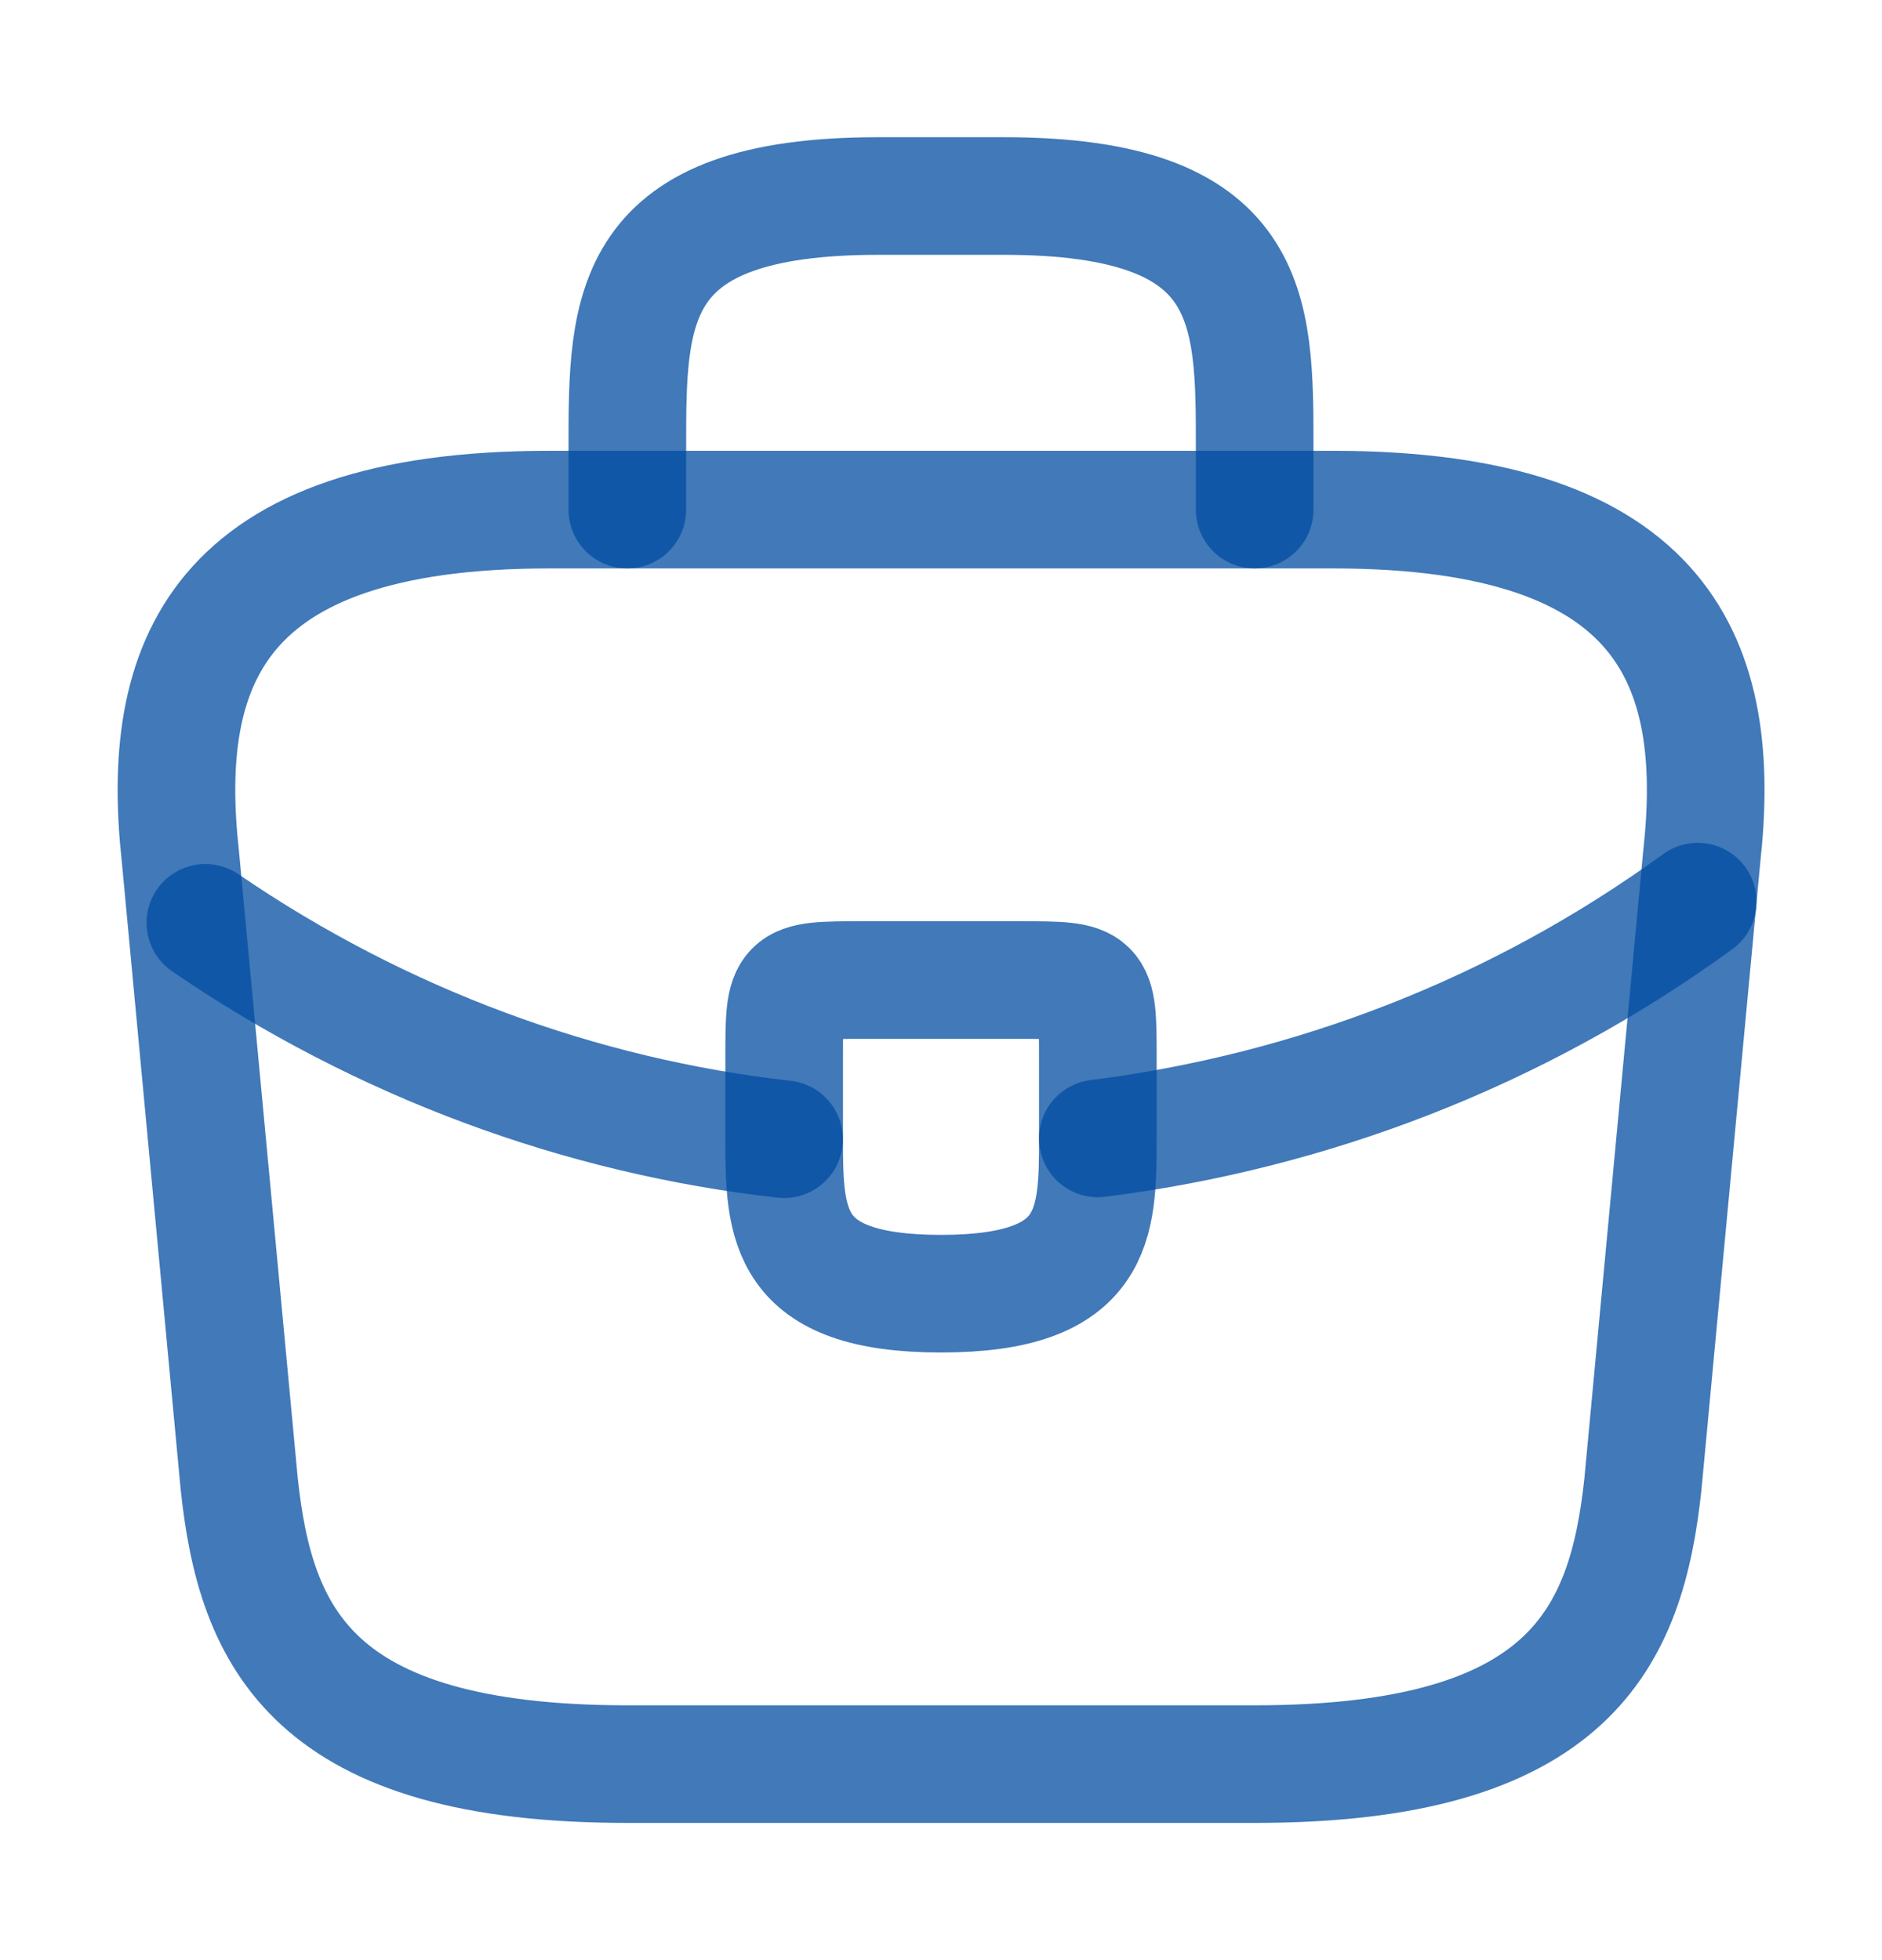
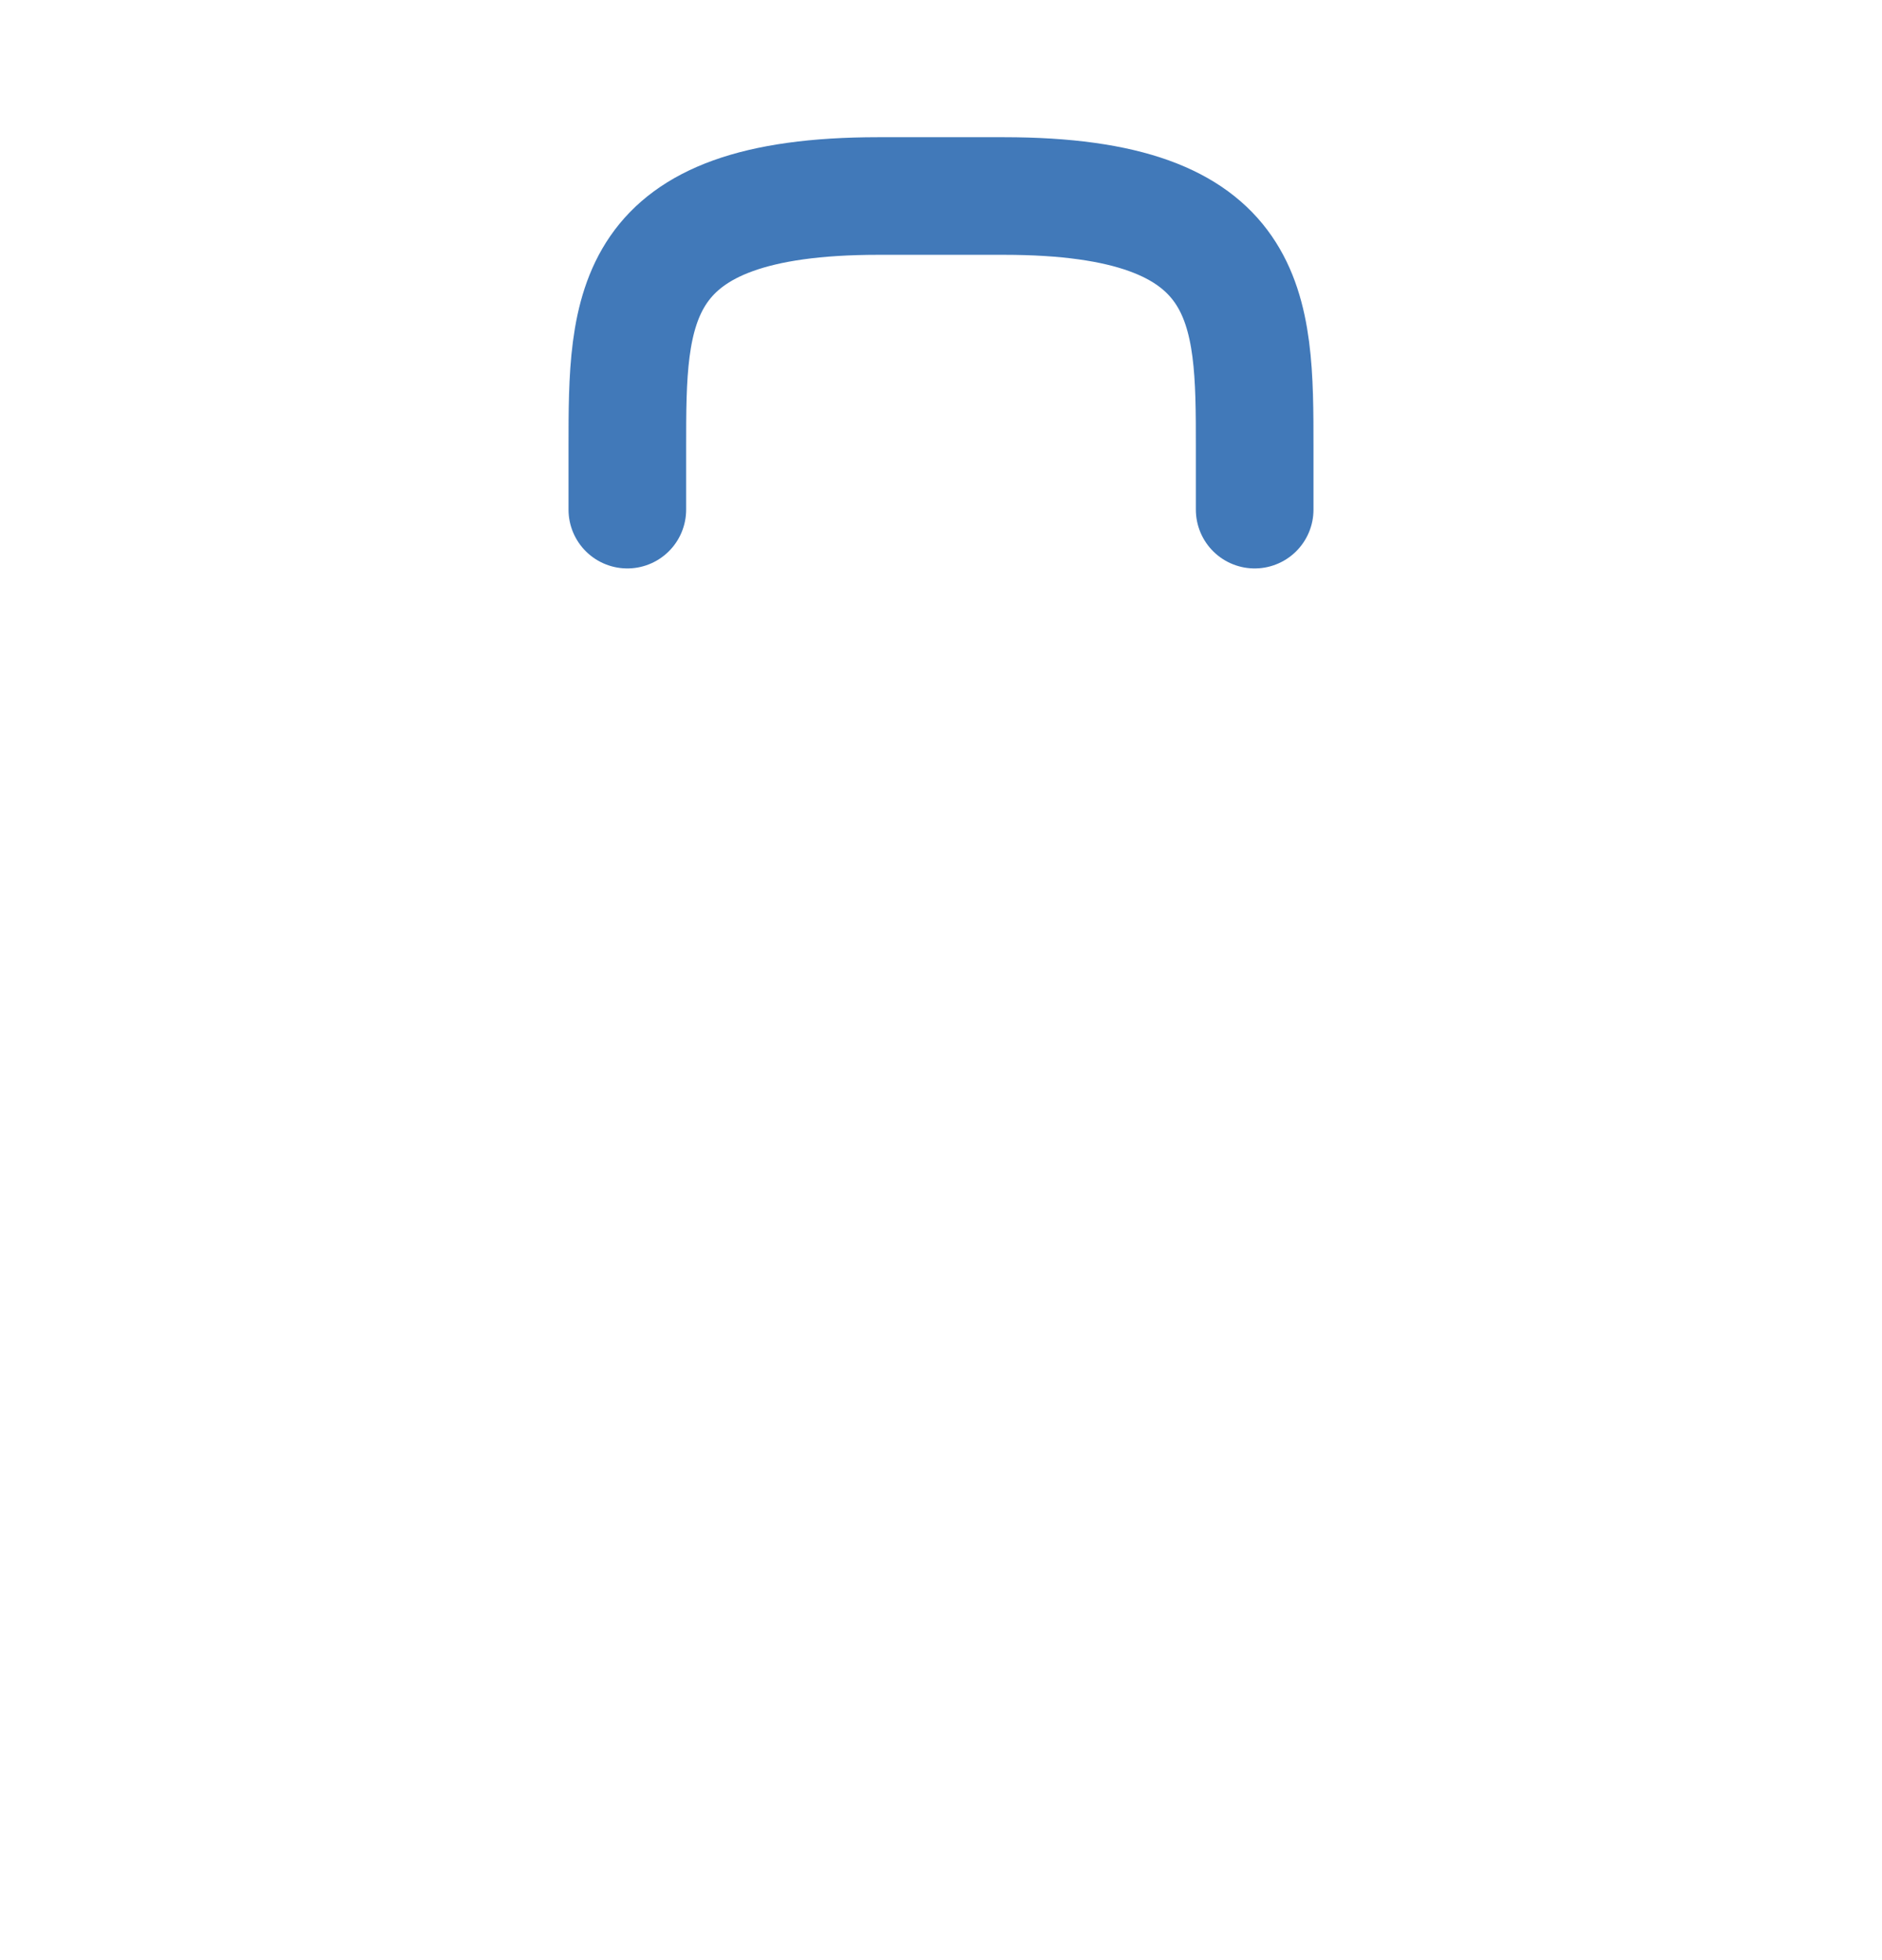
<svg xmlns="http://www.w3.org/2000/svg" width="24" height="25" viewBox="0 0 24 25" fill="none">
-   <path d="M8.001 22.5H16.001C20.021 22.5 20.741 20.89 20.951 18.93L21.701 10.93C21.971 8.49 21.271 6.5 17.001 6.5H7.001C2.731 6.5 2.031 8.49 2.301 10.93L3.051 18.93C3.261 20.89 3.981 22.5 8.001 22.5Z" stroke="#024DA1" stroke-opacity="0.75" stroke-width="1.5" stroke-miterlimit="10" stroke-linecap="round" stroke-linejoin="round" />
  <path d="M8 6.5V5.7C8 3.93 8 2.5 11.2 2.5H12.8C16 2.5 16 3.93 16 5.7V6.5" stroke="#024DA1" stroke-opacity="0.75" stroke-width="1.5" stroke-miterlimit="10" stroke-linecap="round" stroke-linejoin="round" />
-   <path d="M14 13.5V14.5C14 14.51 14 14.51 14 14.52C14 15.61 13.99 16.5 12 16.5C10.02 16.5 10 15.62 10 14.53V13.5C10 12.5 10 12.5 11 12.5H13C14 12.5 14 12.5 14 13.5Z" stroke="#024DA1" stroke-opacity="0.75" stroke-width="1.5" stroke-miterlimit="10" stroke-linecap="round" stroke-linejoin="round" />
-   <path d="M21.65 11.5C19.34 13.18 16.7 14.18 14 14.52" stroke="#024DA1" stroke-opacity="0.75" stroke-width="1.5" stroke-miterlimit="10" stroke-linecap="round" stroke-linejoin="round" />
-   <path d="M2.619 11.77C4.869 13.309 7.409 14.239 9.999 14.53" stroke="#024DA1" stroke-opacity="0.75" stroke-width="1.5" stroke-miterlimit="10" stroke-linecap="round" stroke-linejoin="round" />
</svg>